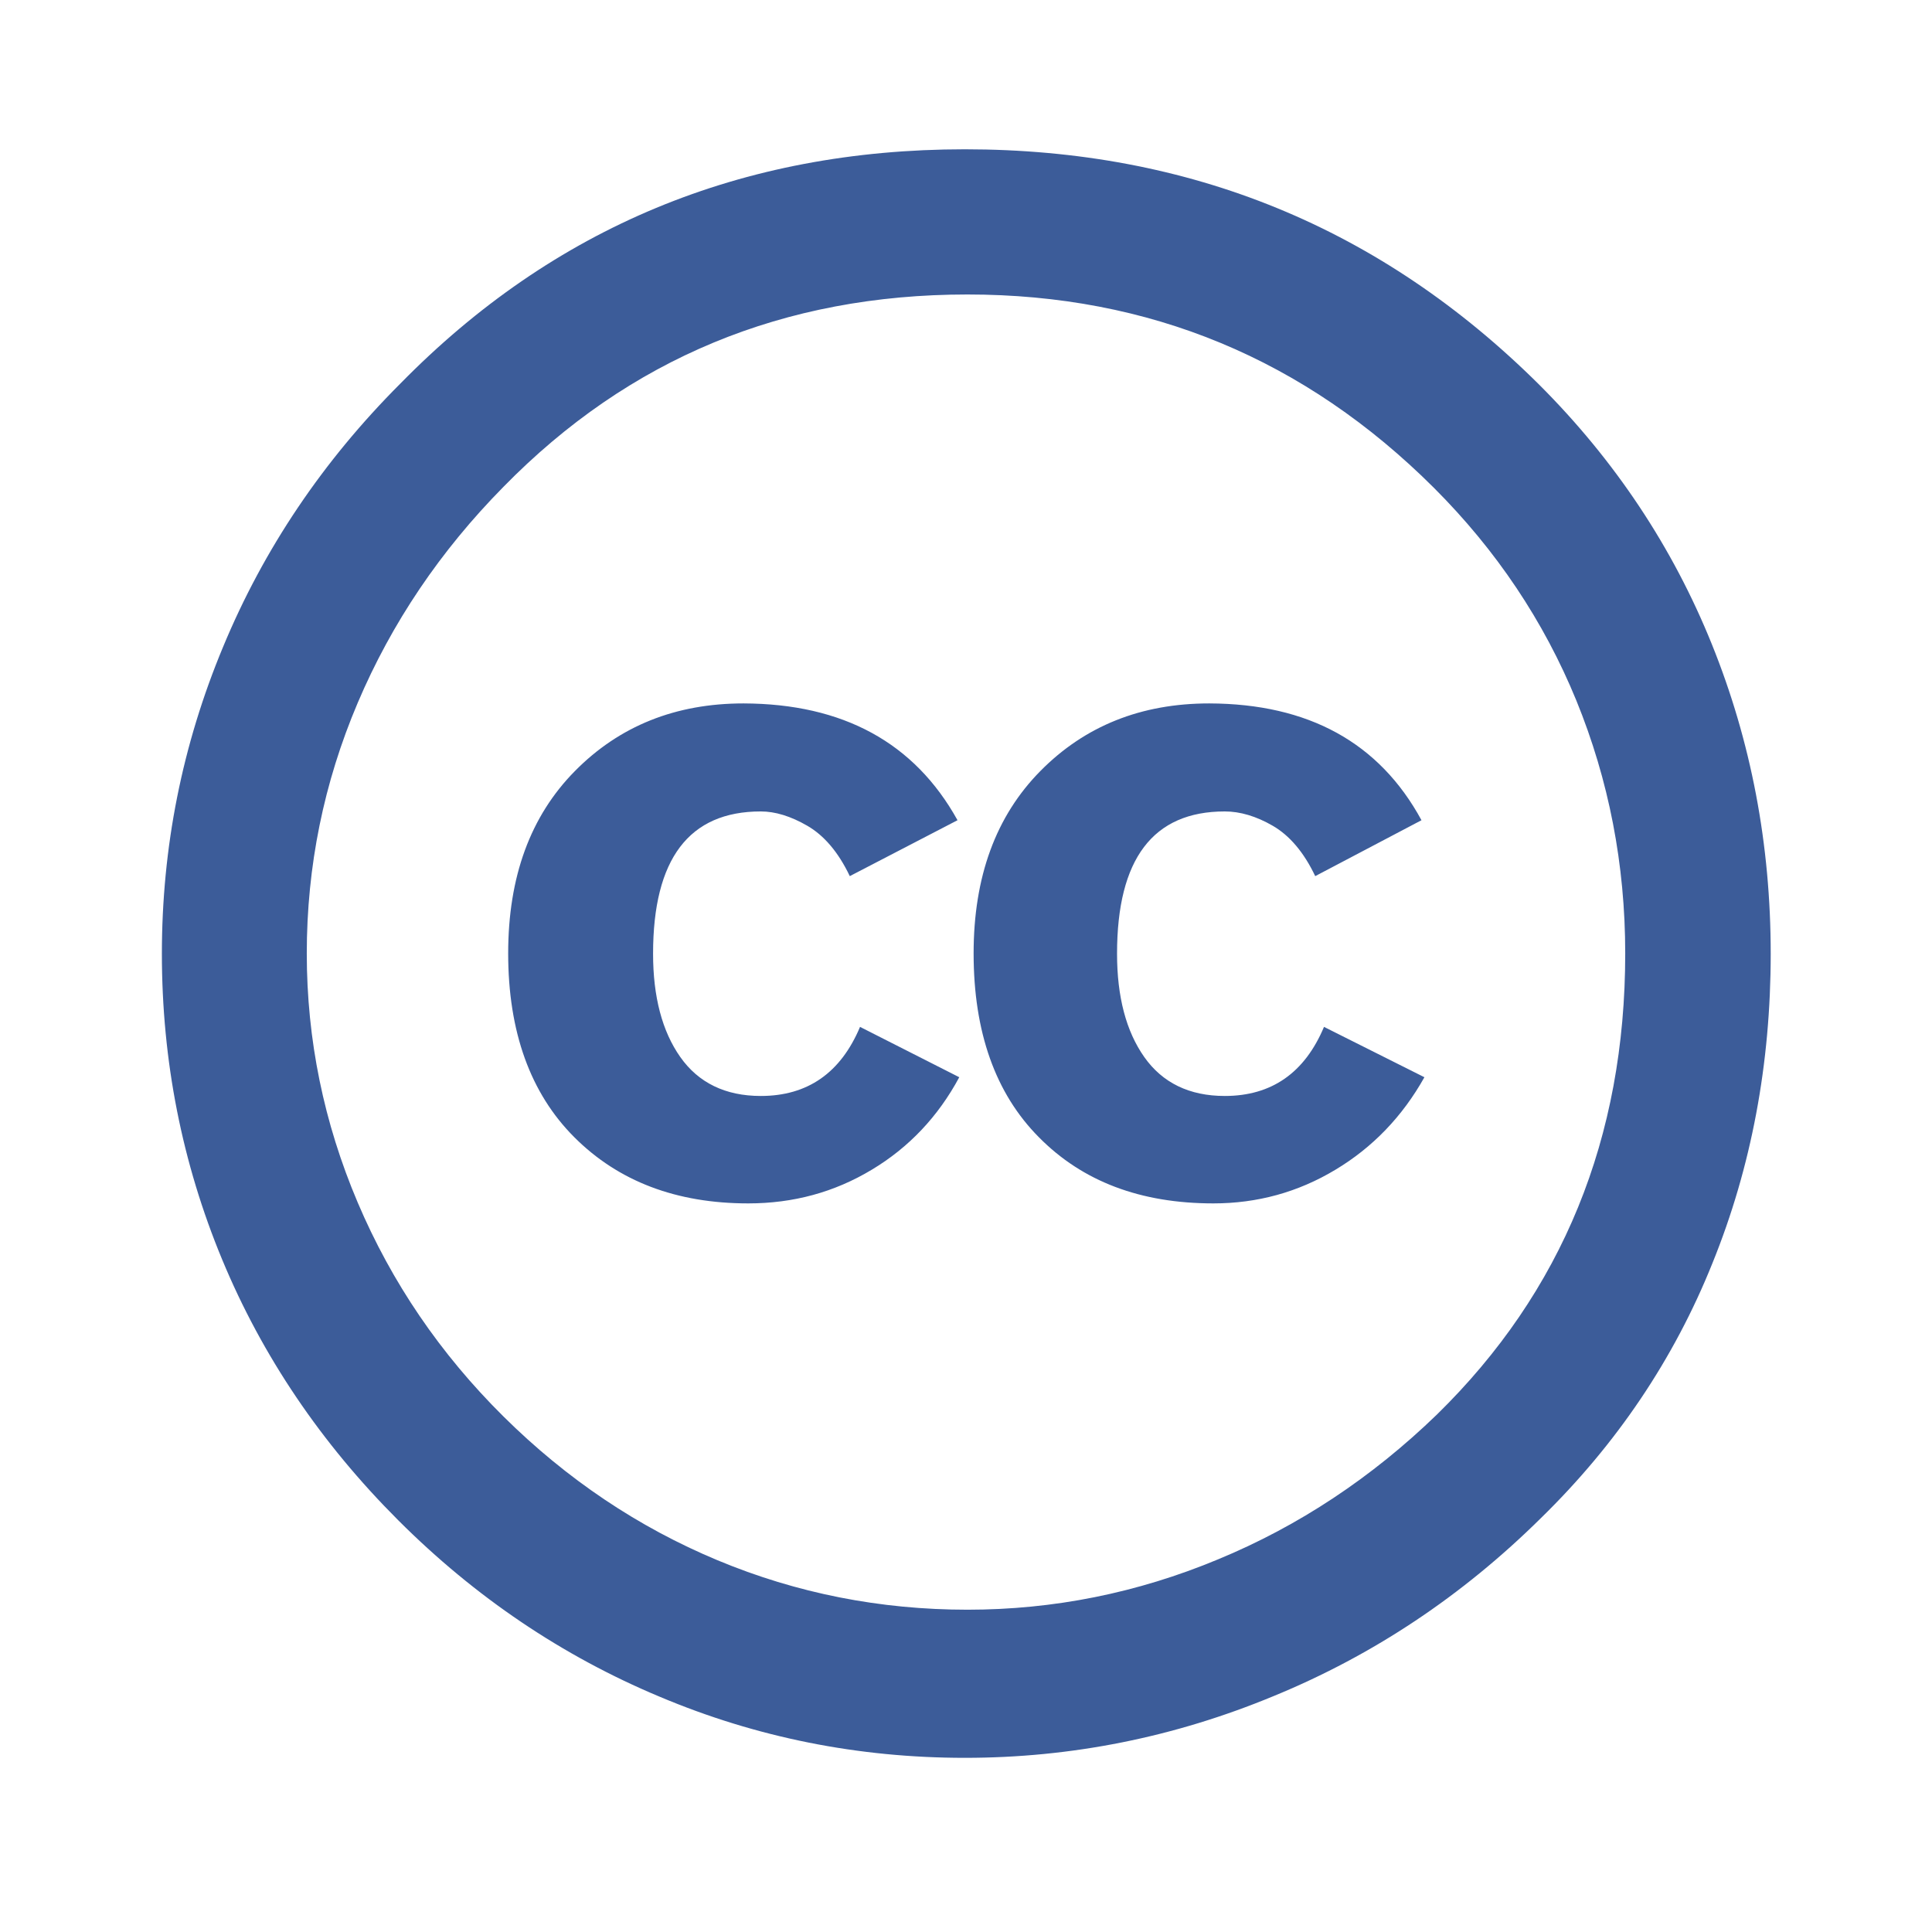
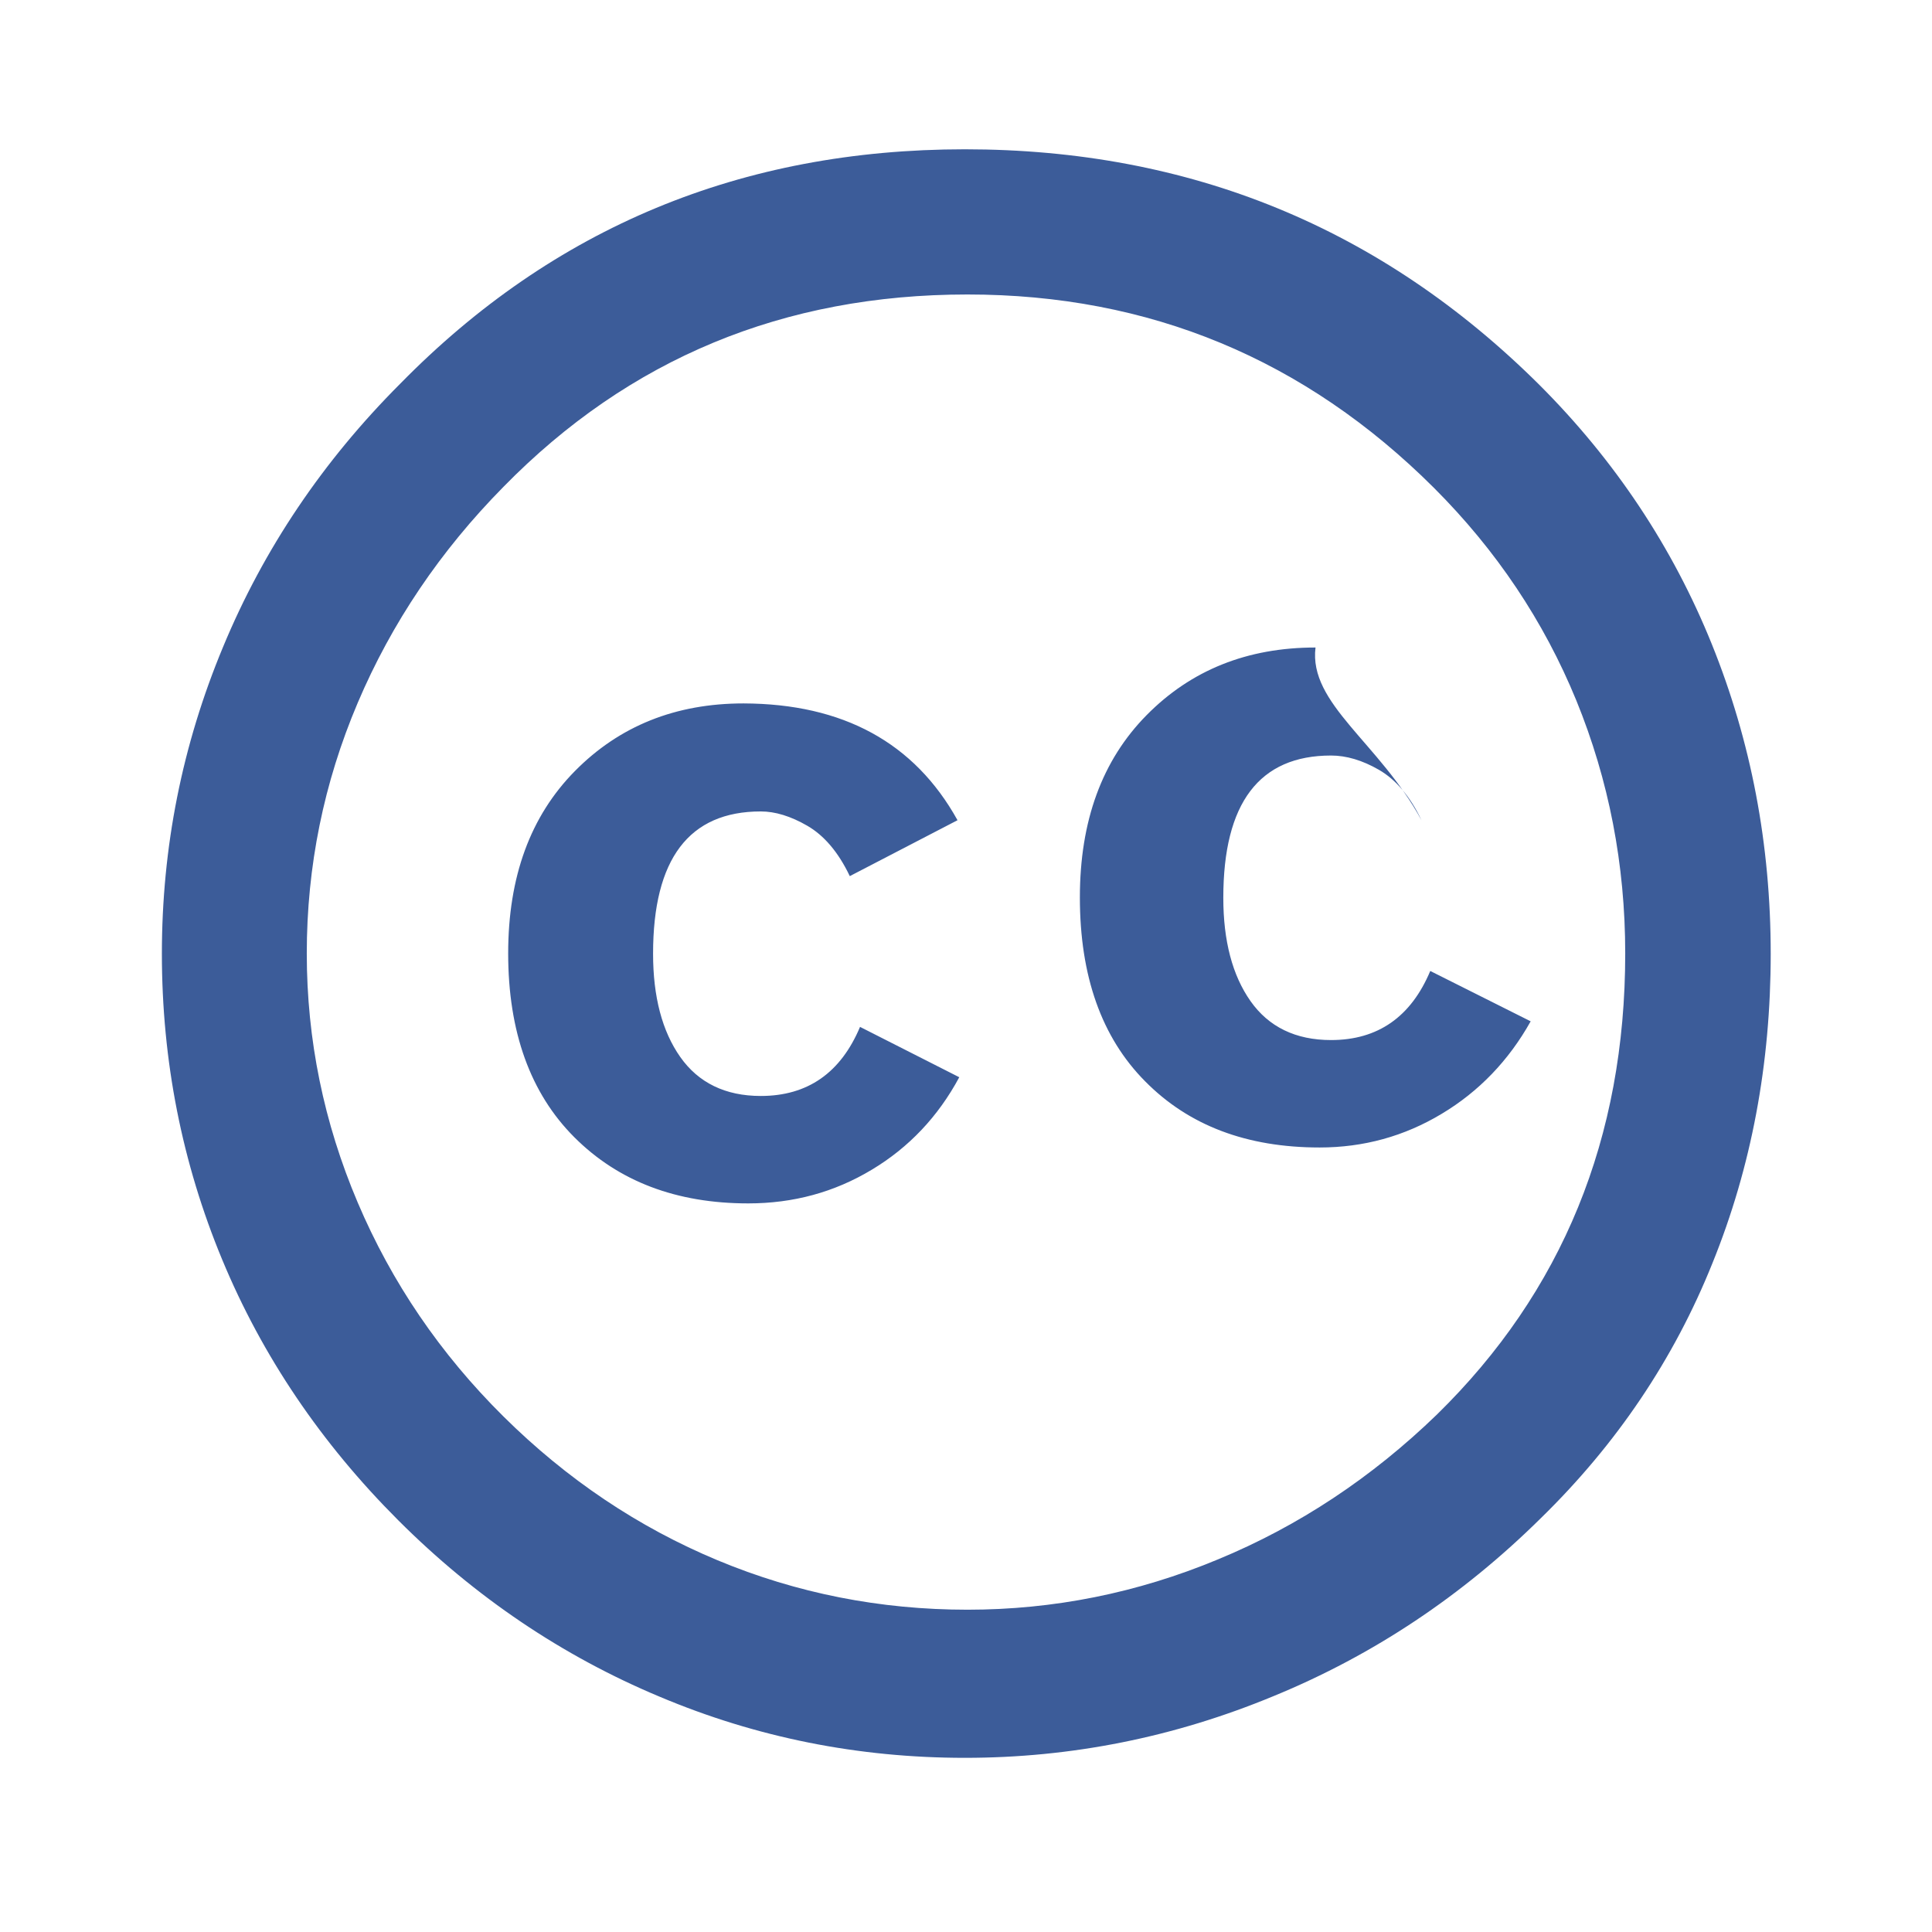
<svg xmlns="http://www.w3.org/2000/svg" version="1.1" id="Layer_1" x="0px" y="0px" viewBox="0 0 66 66" style="enable-background:new 0 0 66 66;" xml:space="preserve">
  <style type="text/css">
	.st0{fill:#3C5C99;}
</style>
  <g>
-     <path class="st0" d="M32.96,5.1c7.69,0,14.23,2.68,19.63,8.05c2.58,2.58,4.55,5.54,5.89,8.86c1.34,3.32,2.01,6.84,2.01,10.57   c0,3.76-0.66,7.29-1.99,10.57c-1.32,3.29-3.28,6.19-5.86,8.71c-2.68,2.65-5.72,4.68-9.13,6.08c-3.4,1.41-6.92,2.11-10.55,2.11   c-3.63,0-7.11-0.69-10.43-2.09c-3.32-1.39-6.3-3.4-8.93-6.03c-2.63-2.63-4.64-5.6-6.01-8.9c-1.37-3.3-2.06-6.79-2.06-10.45   c0-3.63,0.69-7.12,2.09-10.48c1.39-3.35,3.41-6.35,6.06-9C18.91,7.77,25.33,5.1,32.96,5.1z M33.05,10.06   c-6.28,0-11.56,2.19-15.85,6.57c-2.16,2.19-3.82,4.65-4.98,7.38c-1.16,2.73-1.74,5.59-1.74,8.56c0,2.94,0.58,5.78,1.74,8.51   c1.16,2.73,2.82,5.17,4.98,7.31c2.16,2.14,4.6,3.78,7.31,4.91c2.71,1.13,5.56,1.69,8.54,1.69c2.94,0,5.8-0.57,8.56-1.72   c2.76-1.14,5.26-2.8,7.48-4.95c4.28-4.19,6.43-9.44,6.43-15.75c0-3.04-0.56-5.92-1.67-8.64c-1.11-2.71-2.73-5.13-4.86-7.26   C44.58,12.27,39.27,10.06,33.05,10.06z M32.71,28.02l-3.68,1.91c-0.39-0.82-0.88-1.39-1.45-1.72c-0.57-0.33-1.1-0.49-1.59-0.49   c-2.45,0-3.68,1.62-3.68,4.86c0,1.47,0.31,2.65,0.93,3.53c0.62,0.88,1.54,1.33,2.75,1.33c1.6,0,2.73-0.79,3.39-2.36l3.39,1.72   c-0.72,1.34-1.72,2.4-2.99,3.16c-1.28,0.77-2.68,1.15-4.22,1.15c-2.45,0-4.43-0.75-5.94-2.26c-1.5-1.5-2.26-3.6-2.26-6.28   c0-2.62,0.76-4.69,2.28-6.23c1.52-1.54,3.44-2.31,5.76-2.31C28.8,24.04,31.24,25.37,32.71,28.02z M48.56,28.02l-3.63,1.91   c-0.39-0.82-0.88-1.39-1.45-1.72c-0.57-0.33-1.12-0.49-1.64-0.49c-2.45,0-3.68,1.62-3.68,4.86c0,1.47,0.31,2.65,0.93,3.53   c0.62,0.88,1.54,1.33,2.75,1.33c1.6,0,2.73-0.79,3.39-2.36l3.43,1.72c-0.75,1.34-1.77,2.4-3.04,3.16   c-1.28,0.77-2.67,1.15-4.17,1.15c-2.49,0-4.47-0.75-5.96-2.26c-1.49-1.5-2.23-3.6-2.23-6.28c0-2.62,0.76-4.69,2.28-6.23   c1.52-1.54,3.44-2.31,5.77-2.31C44.7,24.04,47.12,25.37,48.56,28.02z" />
+     <path class="st0" d="M32.96,5.1c7.69,0,14.23,2.68,19.63,8.05c2.58,2.58,4.55,5.54,5.89,8.86c1.34,3.32,2.01,6.84,2.01,10.57   c0,3.76-0.66,7.29-1.99,10.57c-1.32,3.29-3.28,6.19-5.86,8.71c-2.68,2.65-5.72,4.68-9.13,6.08c-3.4,1.41-6.92,2.11-10.55,2.11   c-3.63,0-7.11-0.69-10.43-2.09c-3.32-1.39-6.3-3.4-8.93-6.03c-2.63-2.63-4.64-5.6-6.01-8.9c-1.37-3.3-2.06-6.79-2.06-10.45   c0-3.63,0.69-7.12,2.09-10.48c1.39-3.35,3.41-6.35,6.06-9C18.91,7.77,25.33,5.1,32.96,5.1z M33.05,10.06   c-6.28,0-11.56,2.19-15.85,6.57c-2.16,2.19-3.82,4.65-4.98,7.38c-1.16,2.73-1.74,5.59-1.74,8.56c0,2.94,0.58,5.78,1.74,8.51   c1.16,2.73,2.82,5.17,4.98,7.31c2.16,2.14,4.6,3.78,7.31,4.91c2.71,1.13,5.56,1.69,8.54,1.69c2.94,0,5.8-0.57,8.56-1.72   c2.76-1.14,5.26-2.8,7.48-4.95c4.28-4.19,6.43-9.44,6.43-15.75c0-3.04-0.56-5.92-1.67-8.64c-1.11-2.71-2.73-5.13-4.86-7.26   C44.58,12.27,39.27,10.06,33.05,10.06z M32.71,28.02l-3.68,1.91c-0.39-0.82-0.88-1.39-1.45-1.72c-0.57-0.33-1.1-0.49-1.59-0.49   c-2.45,0-3.68,1.62-3.68,4.86c0,1.47,0.31,2.65,0.93,3.53c0.62,0.88,1.54,1.33,2.75,1.33c1.6,0,2.73-0.79,3.39-2.36l3.39,1.72   c-0.72,1.34-1.72,2.4-2.99,3.16c-1.28,0.77-2.68,1.15-4.22,1.15c-2.45,0-4.43-0.75-5.94-2.26c-1.5-1.5-2.26-3.6-2.26-6.28   c0-2.62,0.76-4.69,2.28-6.23c1.52-1.54,3.44-2.31,5.76-2.31C28.8,24.04,31.24,25.37,32.71,28.02z M48.56,28.02c-0.39-0.82-0.88-1.39-1.45-1.72c-0.57-0.33-1.12-0.49-1.64-0.49c-2.45,0-3.68,1.62-3.68,4.86c0,1.47,0.31,2.65,0.93,3.53   c0.62,0.88,1.54,1.33,2.75,1.33c1.6,0,2.73-0.79,3.39-2.36l3.43,1.72c-0.75,1.34-1.77,2.4-3.04,3.16   c-1.28,0.77-2.67,1.15-4.17,1.15c-2.49,0-4.47-0.75-5.96-2.26c-1.49-1.5-2.23-3.6-2.23-6.28c0-2.62,0.76-4.69,2.28-6.23   c1.52-1.54,3.44-2.31,5.77-2.31C44.7,24.04,47.12,25.37,48.56,28.02z" />
  </g>
</svg>